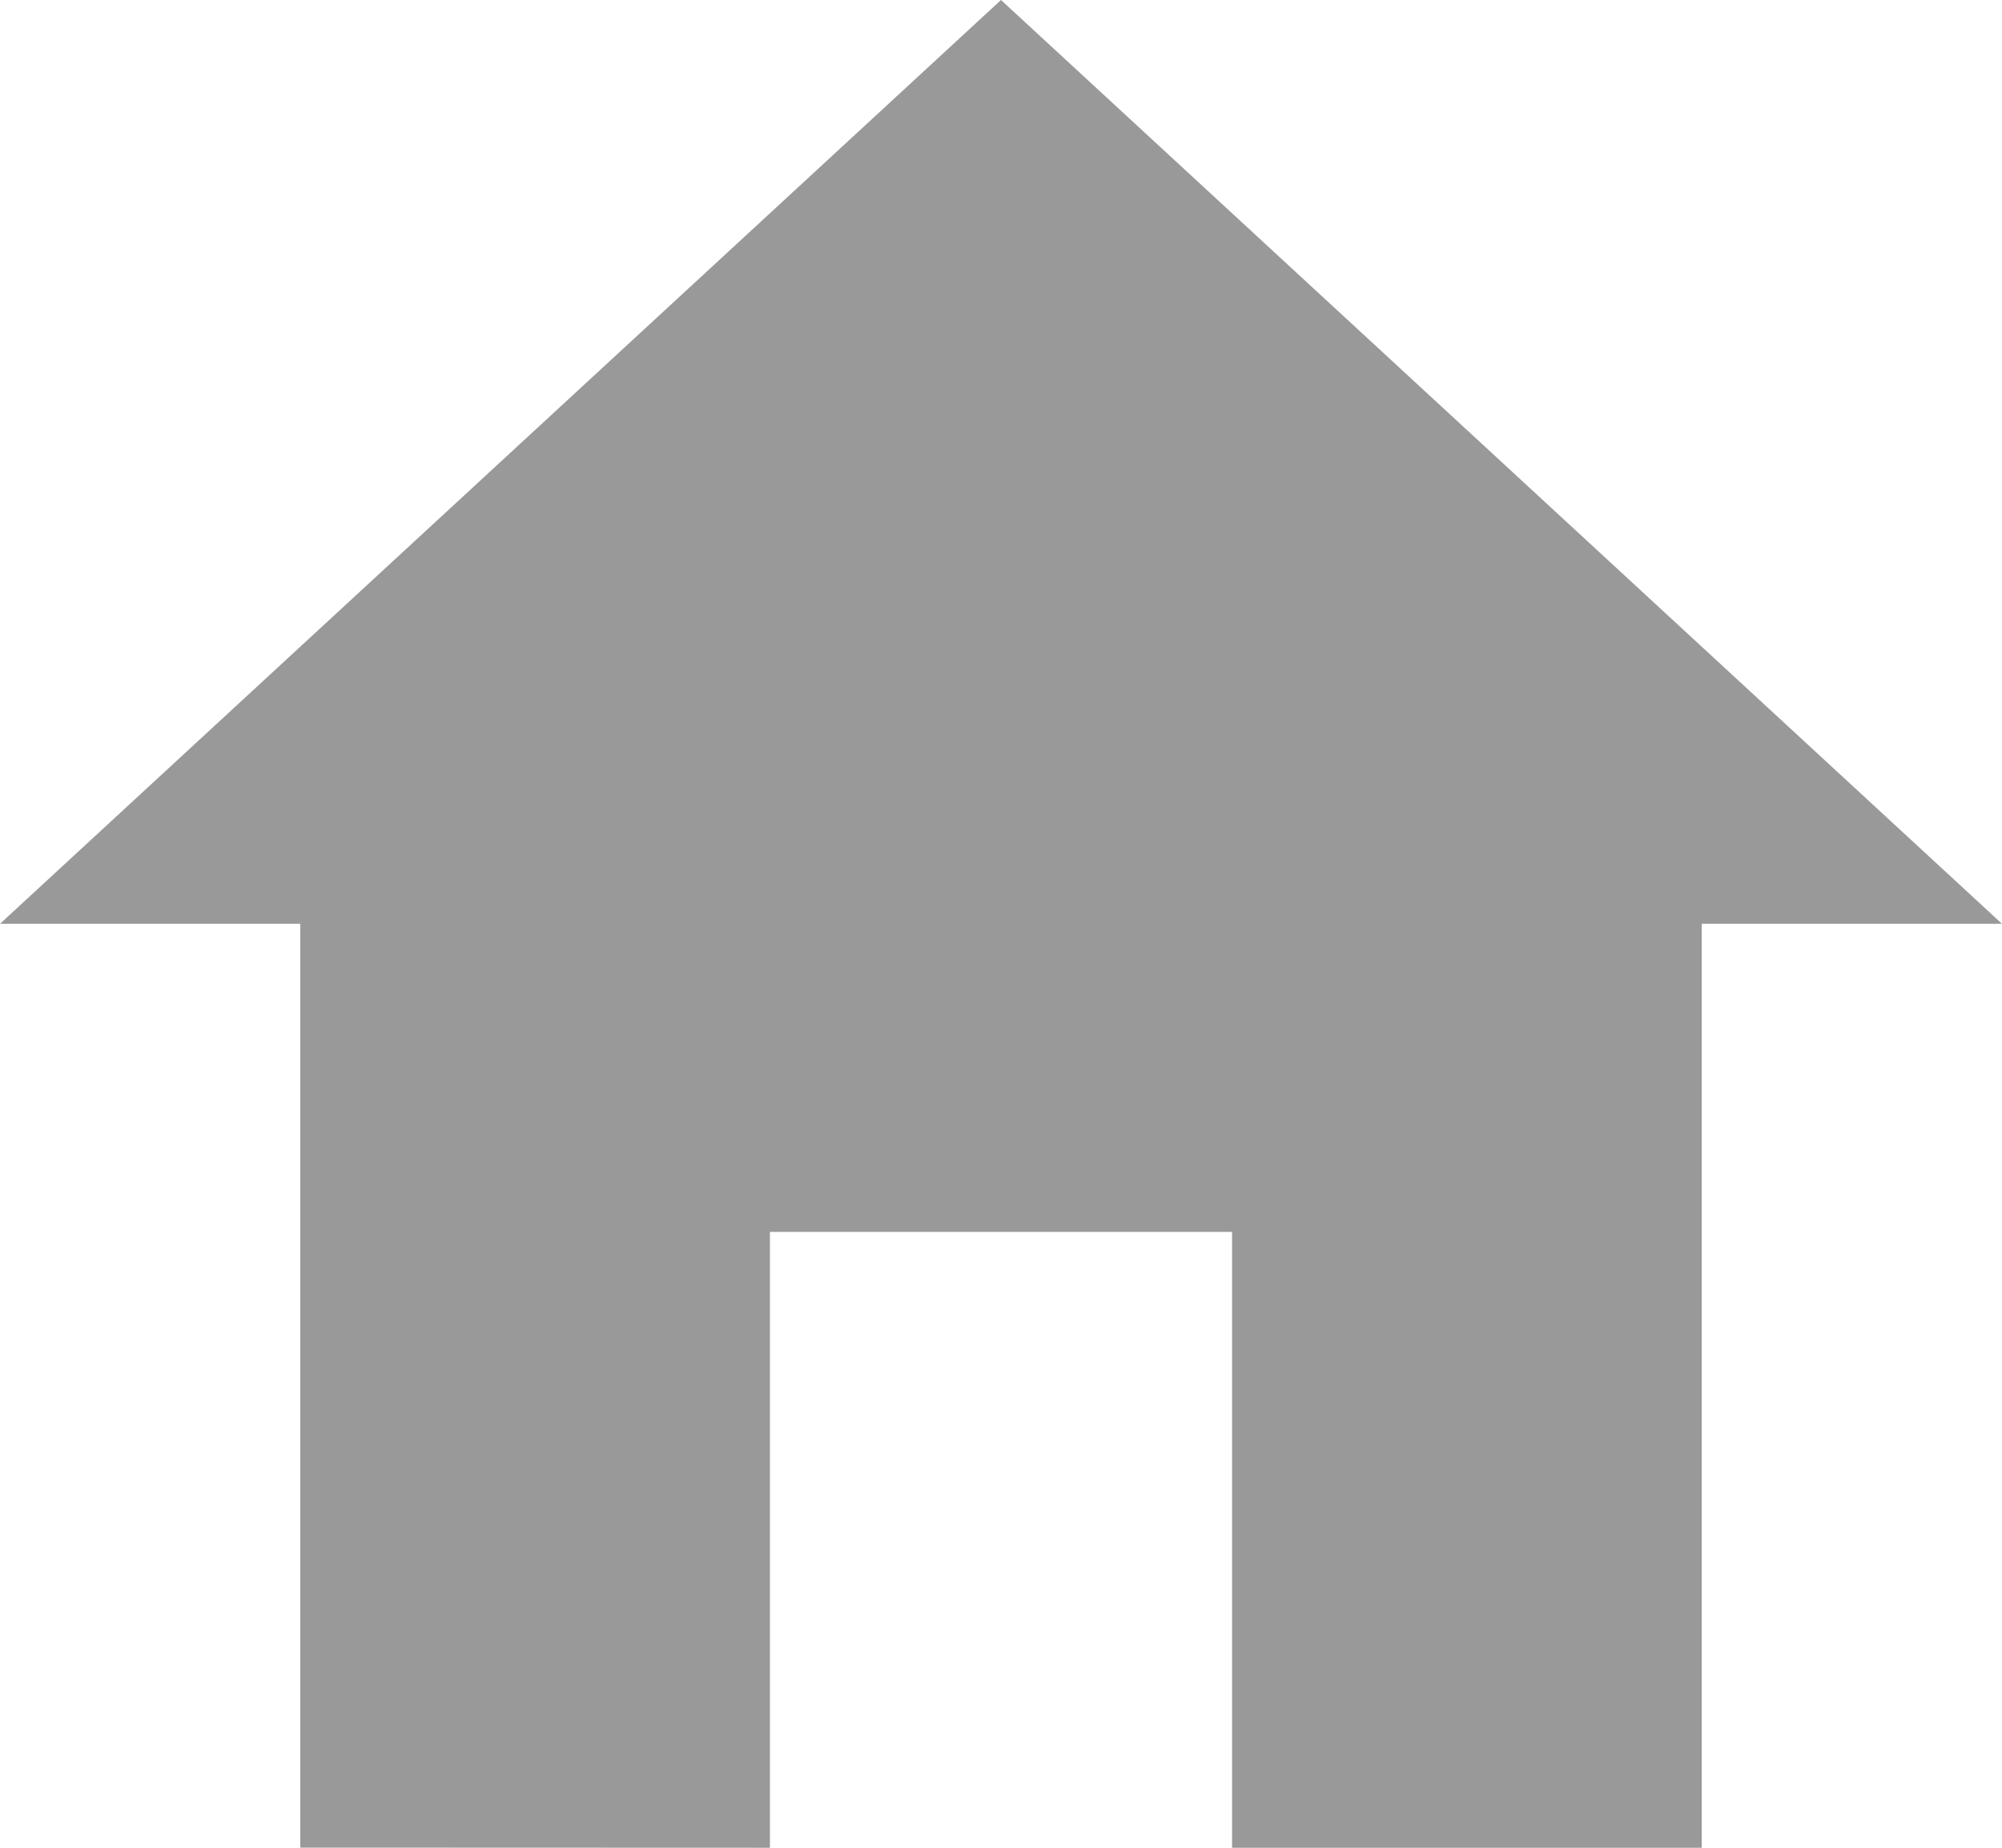
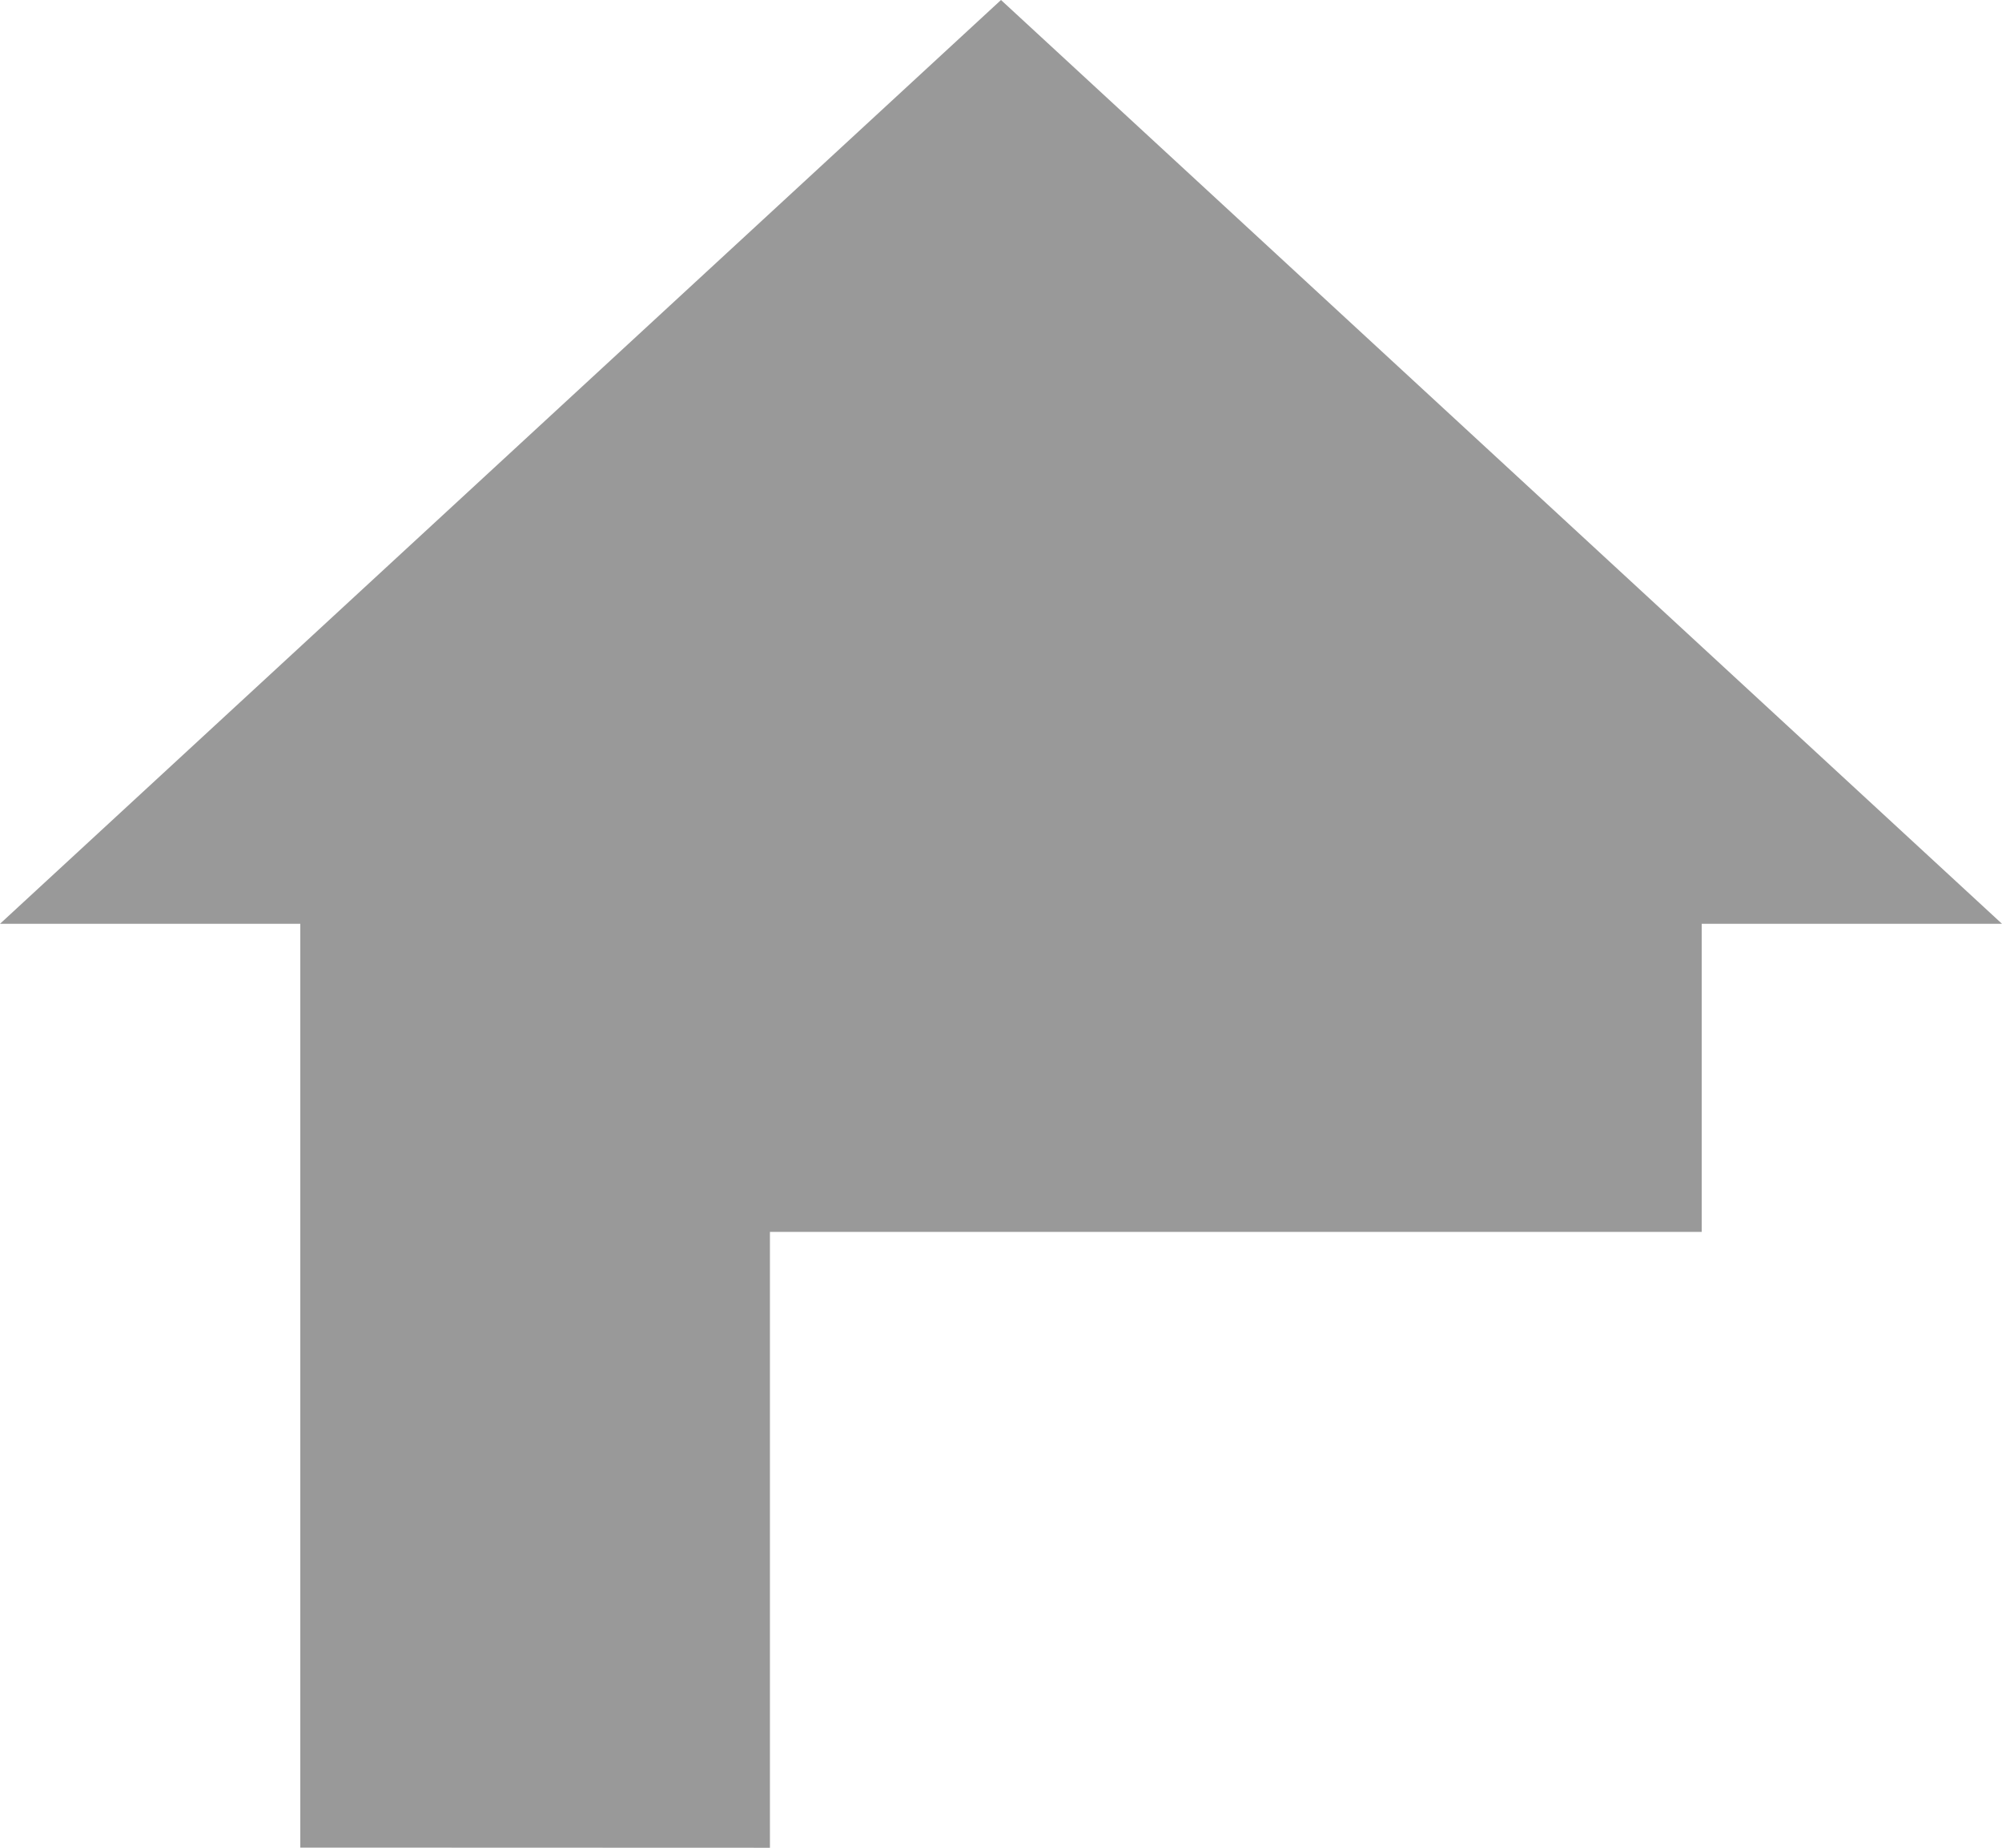
<svg xmlns="http://www.w3.org/2000/svg" width="12" height="11.077" viewBox="0 0 12 11.077">
-   <path id="Icon_ionic-md-home" data-name="Icon ionic-md-home" d="M7.99,15.577V11.885H10.76v3.692h2.815V10.038h1.8l-6-5.538-6,5.538h1.8v5.538Z" transform="translate(-3.375 -4.5)" fill="#999" />
+   <path id="Icon_ionic-md-home" data-name="Icon ionic-md-home" d="M7.99,15.577V11.885H10.76h2.815V10.038h1.8l-6-5.538-6,5.538h1.8v5.538Z" transform="translate(-3.375 -4.5)" fill="#999" />
</svg>